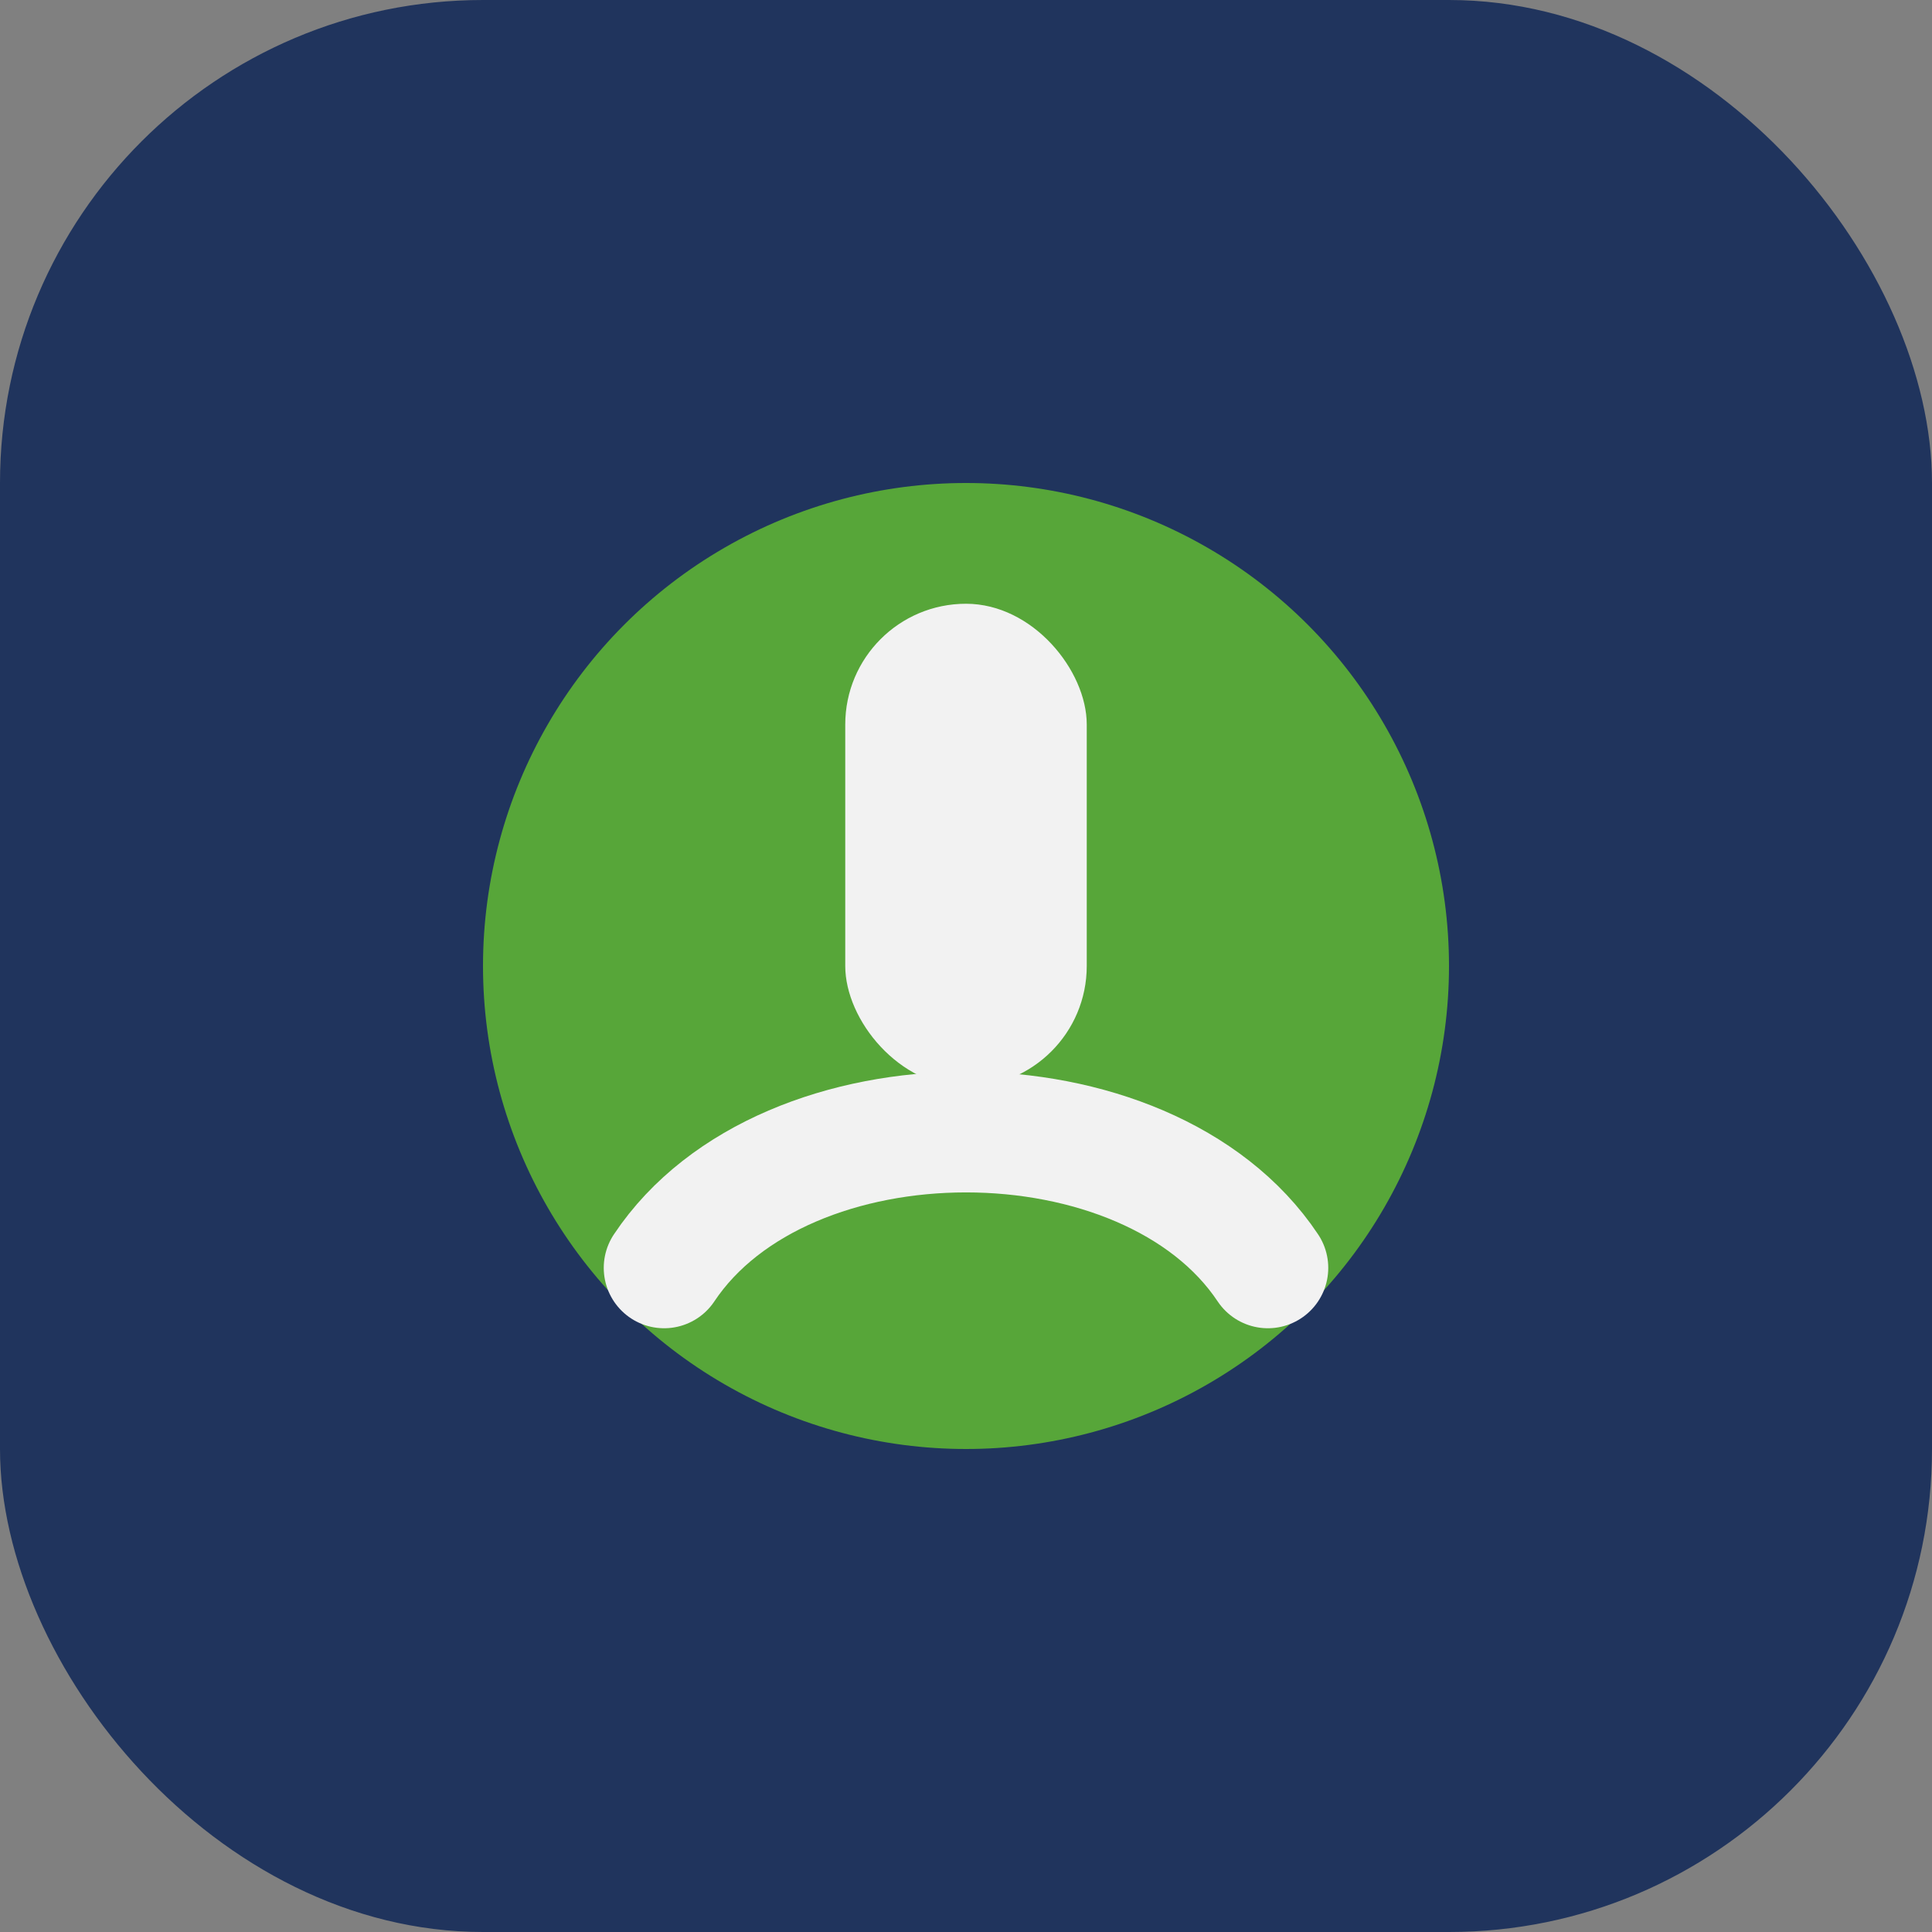
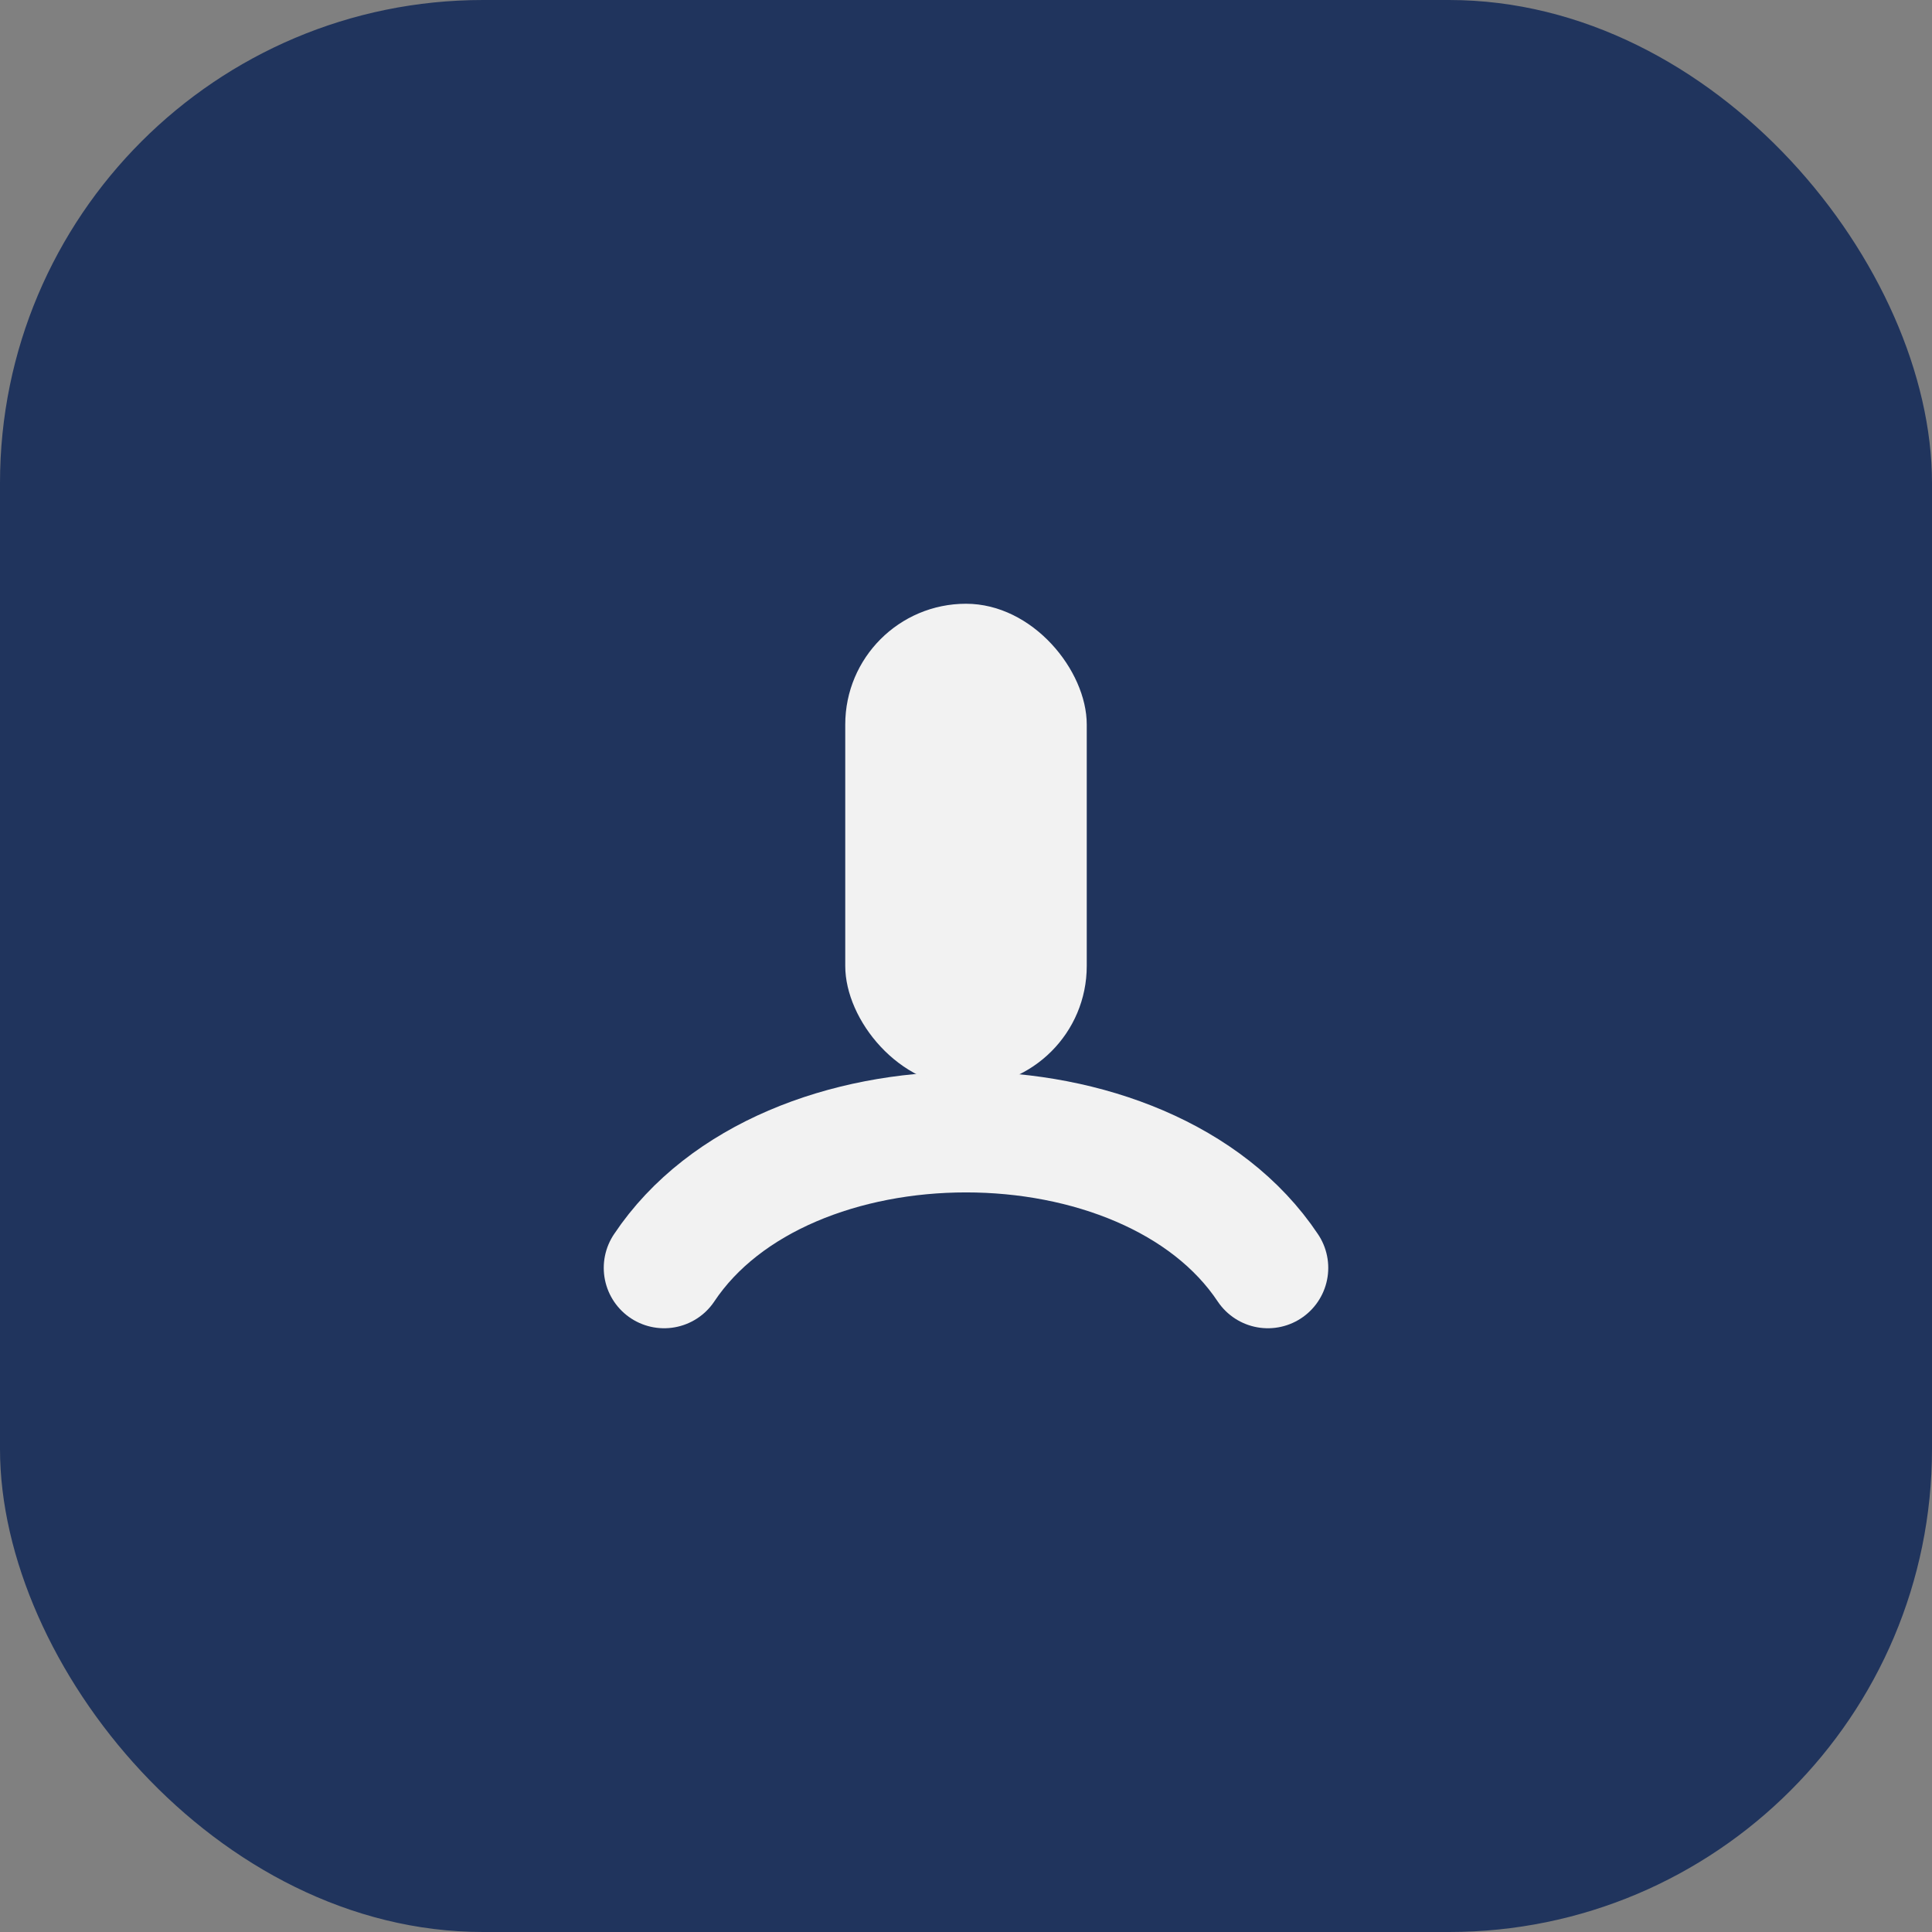
<svg xmlns="http://www.w3.org/2000/svg" width="32" height="32" viewBox="0 0 32 32">
  <rect x="0" y="0" width="32" height="32" fill="#808080" stroke="none" />
  <rect width="32" height="32" rx="8" fill="#20345D" />
  <g>
-     <circle cx="16" cy="16" r="8" fill="#57A639" />
    <path d="M11 21c2-3 8-3 10 0" stroke="#F2F2F2" stroke-width="2" stroke-linecap="round" fill="none" />
    <rect x="14" y="10" width="4" height="8" rx="2" fill="#F2F2F2" />
  </g>
</svg>